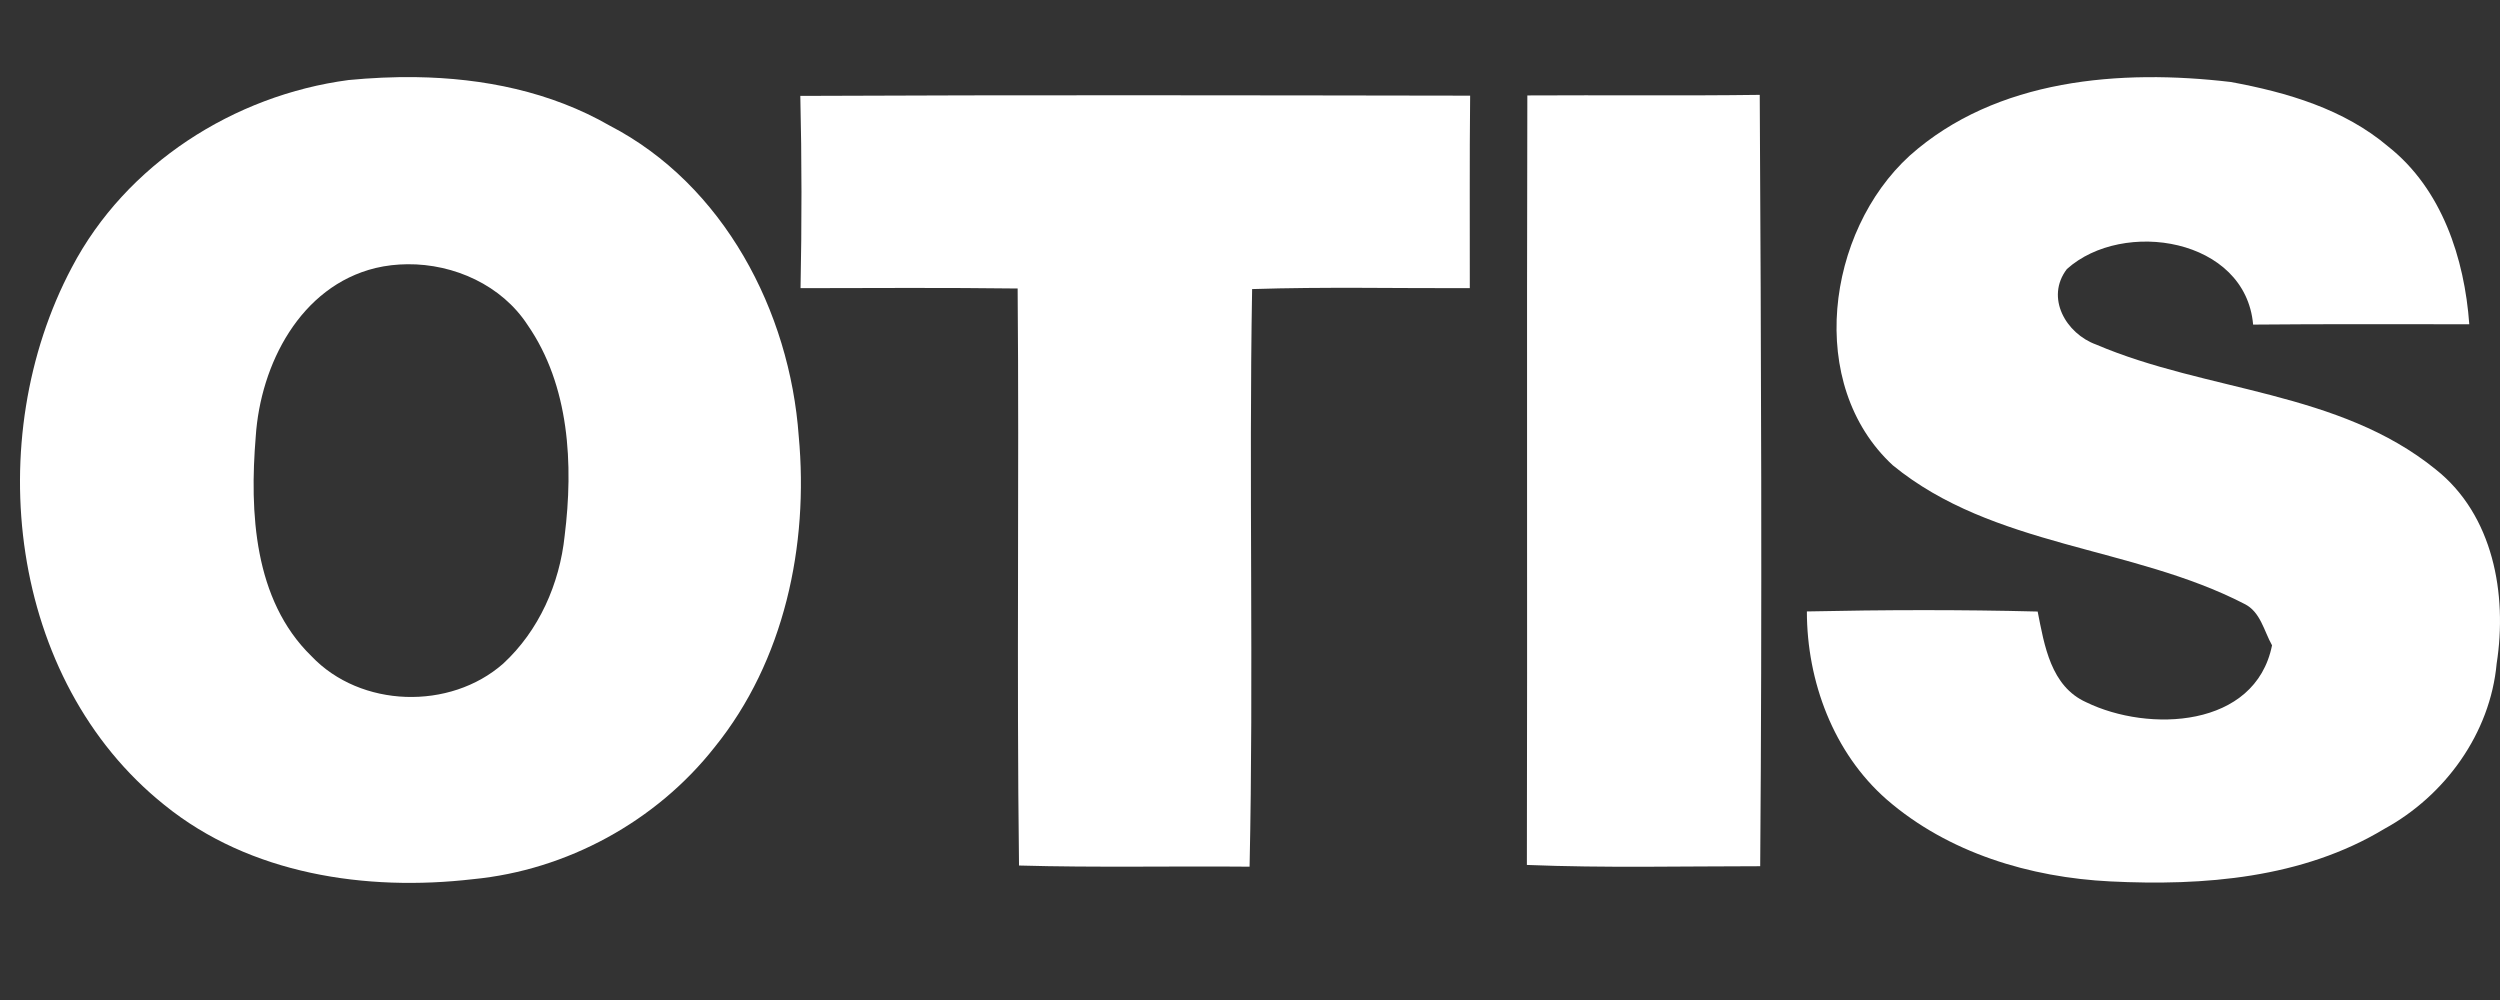
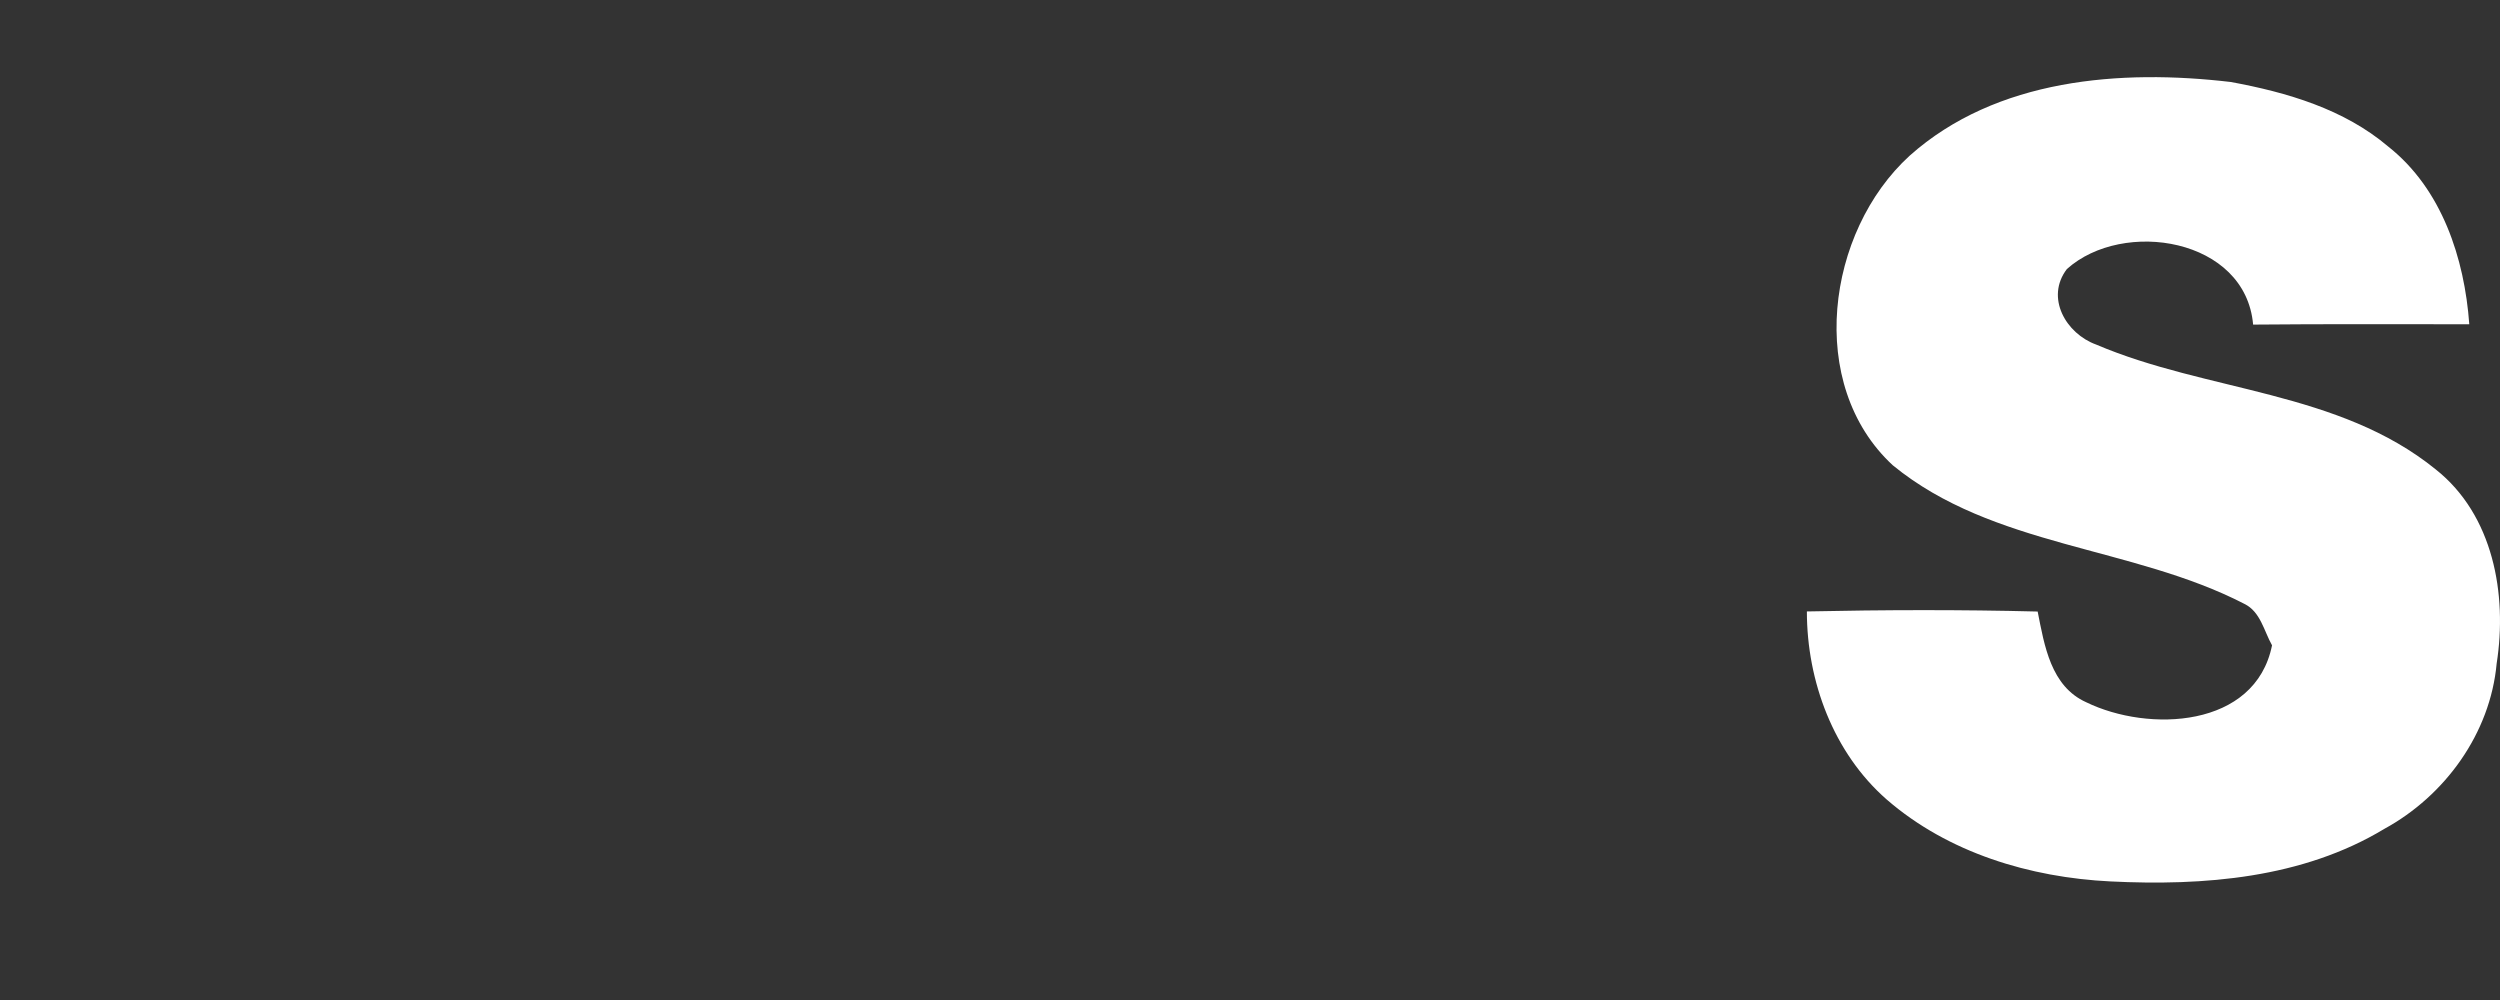
<svg xmlns="http://www.w3.org/2000/svg" width="125" height="50" viewBox="0 0 125 50" fill="none">
  <rect x="0" y="0" width="125" height="50" fill="#333333" stroke="none" />
-   <path d="M20.793 3.857C19.668 3.841 18.539 3.895 17.428 4.002C11.696 4.762 6.301 8.203 3.591 13.372C-0.951 21.934 0.409 33.998 8.218 40.247C12.505 43.722 18.295 44.58 23.65 43.959C28.349 43.507 32.813 41.068 35.731 37.36C39.218 33.05 40.442 27.26 39.937 21.813C39.49 15.559 36.184 9.232 30.481 6.279C27.531 4.583 24.165 3.906 20.793 3.857ZM20.372 13.212C22.709 13.19 25.085 14.264 26.376 16.243C28.482 19.283 28.674 23.231 28.233 26.787C27.983 29.189 26.945 31.536 25.158 33.183C22.501 35.521 18.031 35.4 15.571 32.806C12.682 29.993 12.479 25.598 12.787 21.827C13.024 18.219 15.017 14.317 18.777 13.401C19.299 13.276 19.833 13.217 20.372 13.212Z" fill="white" />
  <path d="M95.484 7.784C99.812 3.926 106.031 3.45 111.542 4.1C114.344 4.616 117.204 5.451 119.415 7.331C122.095 9.449 123.226 12.918 123.464 16.213C119.861 16.213 116.259 16.196 112.656 16.23C112.279 11.903 106.158 10.928 103.345 13.452C102.254 14.879 103.298 16.683 104.807 17.228C110.353 19.595 116.932 19.532 121.787 23.471C124.665 25.751 125.373 29.719 124.833 33.176C124.514 36.663 122.257 39.784 119.217 41.443C115.127 43.915 110.185 44.303 105.52 44.071C101.5 43.874 97.41 42.644 94.335 39.976C91.672 37.644 90.344 34.064 90.344 30.572C94.19 30.49 98.036 30.479 101.883 30.577C102.219 32.271 102.538 34.319 104.314 35.114C107.423 36.628 112.766 36.414 113.602 32.266C113.195 31.546 113.027 30.589 112.221 30.195C106.605 27.294 99.661 27.375 94.637 23.262C90.286 19.236 91.313 11.584 95.484 7.784Z" fill="white" />
-   <path d="M40.016 4.795C51.178 4.743 62.339 4.766 73.507 4.783C73.472 7.991 73.496 11.2 73.49 14.408C69.858 14.419 66.232 14.338 62.606 14.454C62.438 24.079 62.688 33.715 62.479 43.334C58.632 43.299 54.792 43.386 50.951 43.276C50.829 33.663 50.963 24.044 50.882 14.425C47.267 14.379 43.647 14.402 40.027 14.408C40.091 11.205 40.091 7.997 40.016 4.795Z" fill="white" />
-   <path d="M76.367 4.772C80.237 4.749 84.118 4.795 87.987 4.743C88.057 17.593 88.109 30.461 88.01 43.311C84.118 43.311 80.231 43.404 76.344 43.247C76.373 30.42 76.332 17.599 76.367 4.772Z" fill="white" />
</svg>